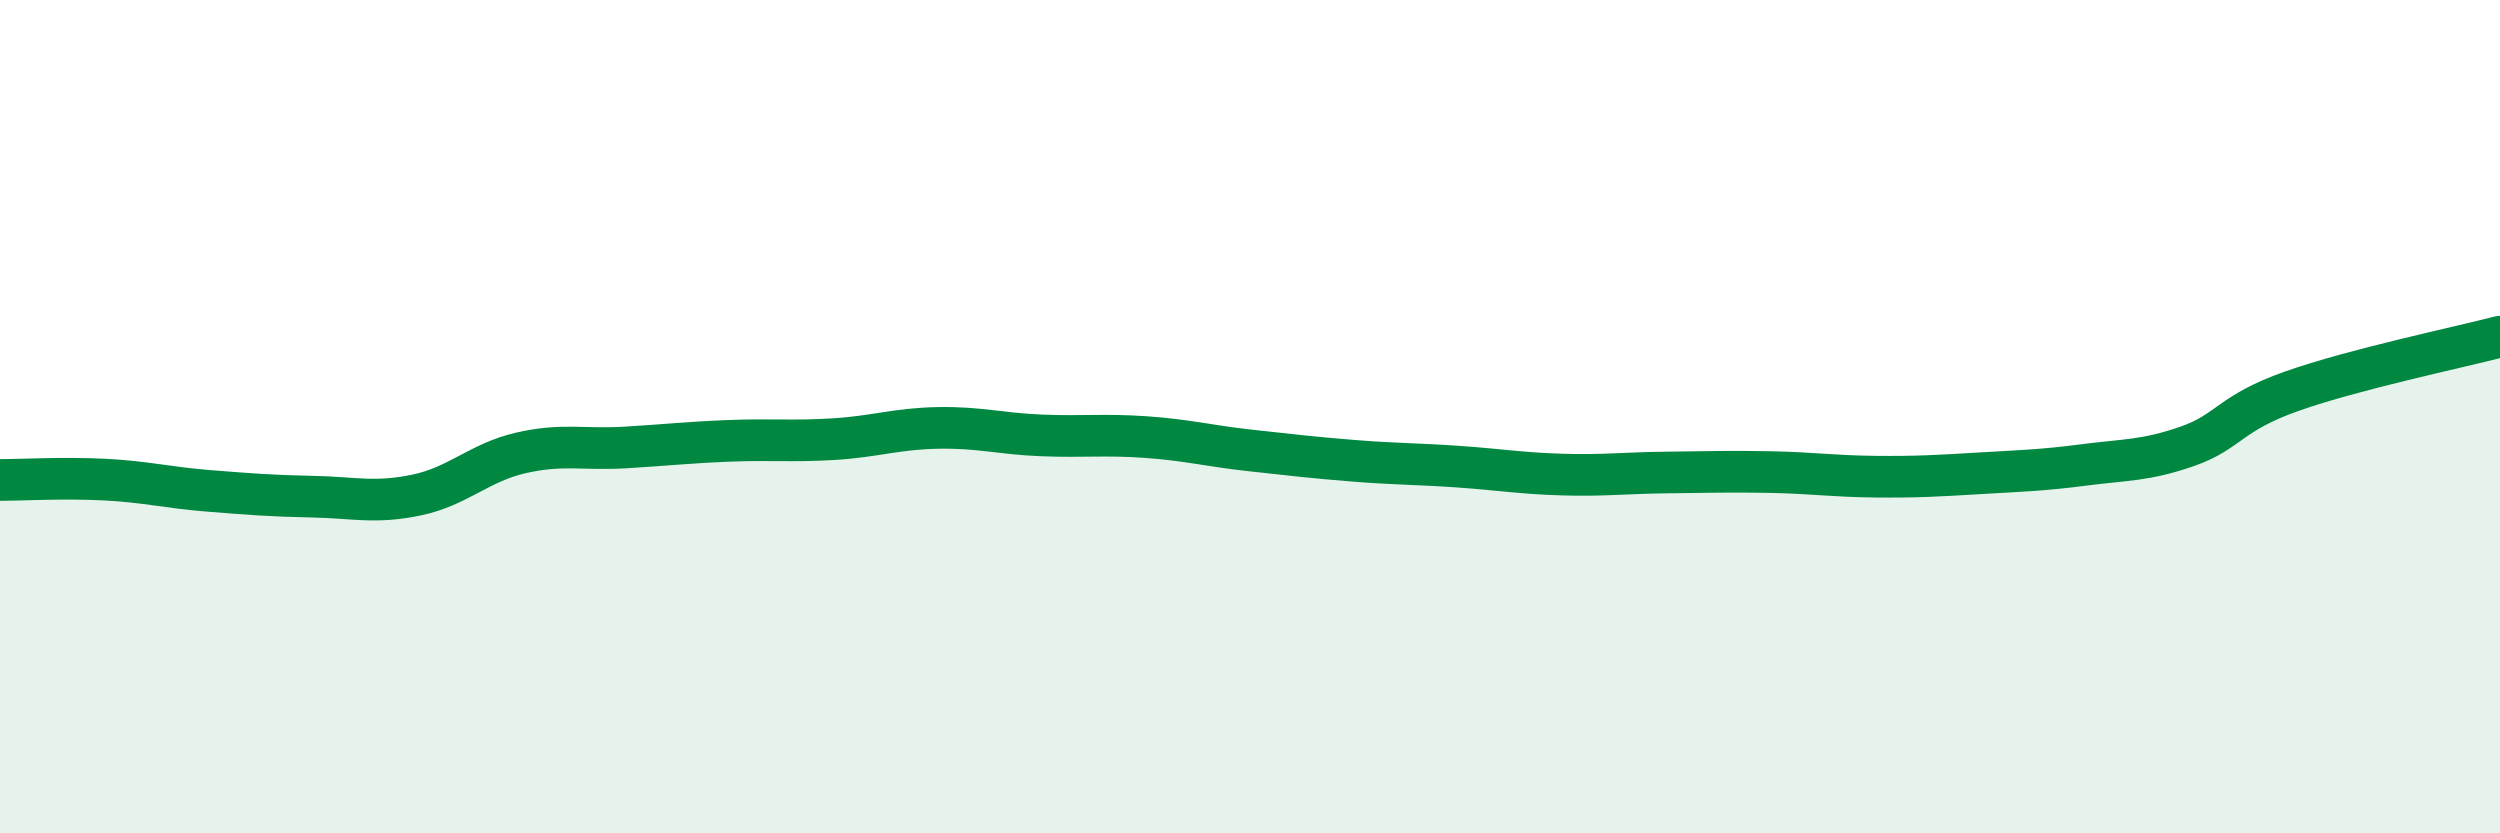
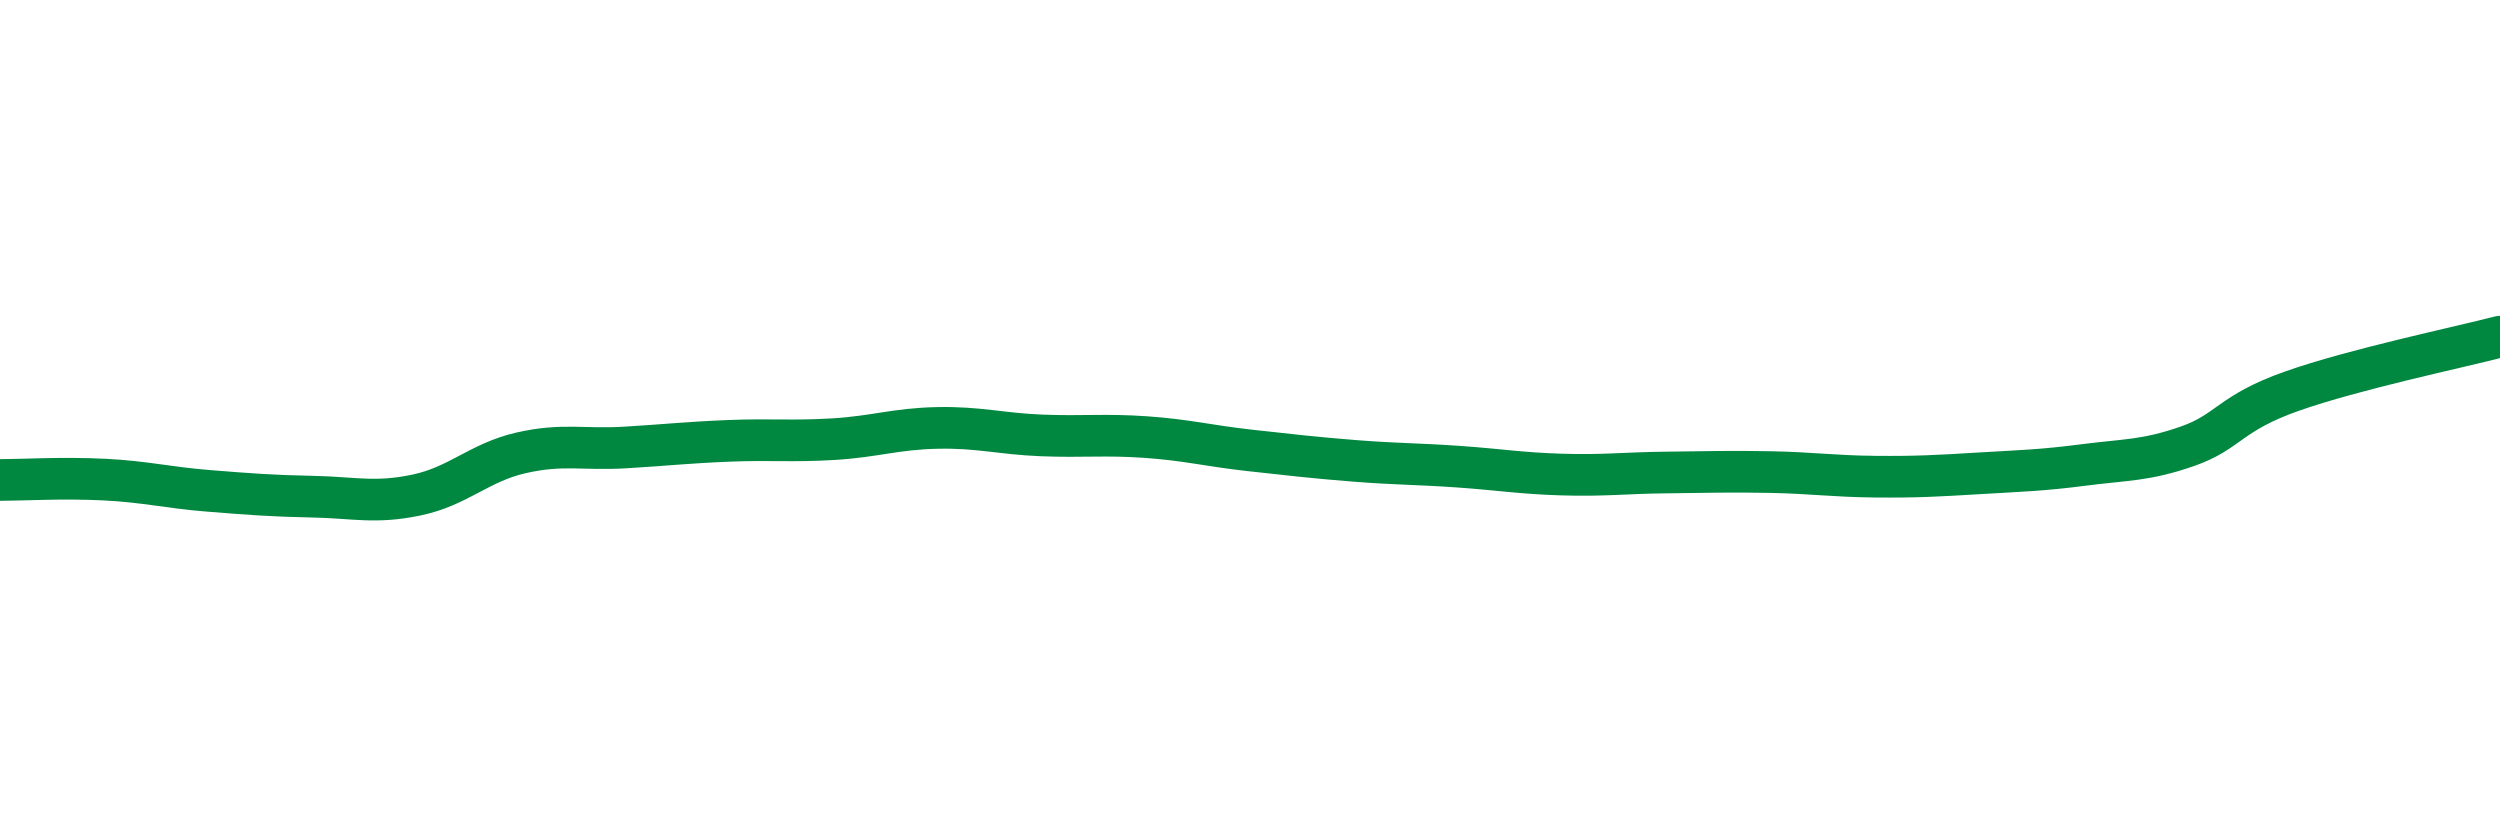
<svg xmlns="http://www.w3.org/2000/svg" width="60" height="20" viewBox="0 0 60 20">
-   <path d="M 0,11.52 C 0.5,11.52 1.5,11.46 2.5,11.51 C 3.5,11.56 4,11.7 5,11.78 C 6,11.86 6.5,11.9 7.5,11.92 C 8.5,11.94 9,12.09 10,11.88 C 11,11.67 11.5,11.1 12.5,10.87 C 13.5,10.64 14,10.8 15,10.74 C 16,10.68 16.5,10.62 17.5,10.58 C 18.5,10.54 19,10.6 20,10.54 C 21,10.48 21.5,10.29 22.5,10.27 C 23.5,10.25 24,10.41 25,10.45 C 26,10.49 26.5,10.42 27.5,10.49 C 28.5,10.56 29,10.7 30,10.81 C 31,10.92 31.5,10.98 32.5,11.06 C 33.5,11.14 34,11.13 35,11.2 C 36,11.27 36.5,11.36 37.5,11.39 C 38.5,11.42 39,11.35 40,11.34 C 41,11.33 41.5,11.31 42.5,11.33 C 43.5,11.35 44,11.43 45,11.44 C 46,11.45 46.5,11.42 47.5,11.36 C 48.5,11.3 49,11.29 50,11.16 C 51,11.03 51.5,11.06 52.5,10.71 C 53.5,10.36 53.5,9.92 55,9.39 C 56.5,8.86 59,8.34 60,8.08L60 20L0 20Z" fill="#008740" opacity="0.1" stroke-linecap="round" stroke-linejoin="round" />
  <path d="M 0,11.52 C 0.5,11.52 1.5,11.46 2.5,11.51 C 3.5,11.56 4,11.7 5,11.78 C 6,11.86 6.5,11.9 7.5,11.92 C 8.5,11.94 9,12.09 10,11.88 C 11,11.67 11.5,11.1 12.5,10.87 C 13.5,10.64 14,10.8 15,10.74 C 16,10.68 16.5,10.62 17.5,10.58 C 18.5,10.54 19,10.6 20,10.54 C 21,10.48 21.5,10.29 22.5,10.27 C 23.5,10.25 24,10.41 25,10.45 C 26,10.49 26.5,10.42 27.5,10.49 C 28.5,10.56 29,10.7 30,10.81 C 31,10.92 31.5,10.98 32.5,11.06 C 33.5,11.14 34,11.13 35,11.2 C 36,11.27 36.5,11.36 37.5,11.39 C 38.5,11.42 39,11.35 40,11.34 C 41,11.33 41.5,11.31 42.5,11.33 C 43.5,11.35 44,11.43 45,11.44 C 46,11.45 46.5,11.42 47.5,11.36 C 48.5,11.3 49,11.29 50,11.16 C 51,11.03 51.5,11.06 52.5,10.71 C 53.5,10.36 53.5,9.92 55,9.39 C 56.5,8.86 59,8.34 60,8.08" stroke="#008740" stroke-width="1" fill="none" stroke-linecap="round" stroke-linejoin="round" />
</svg>